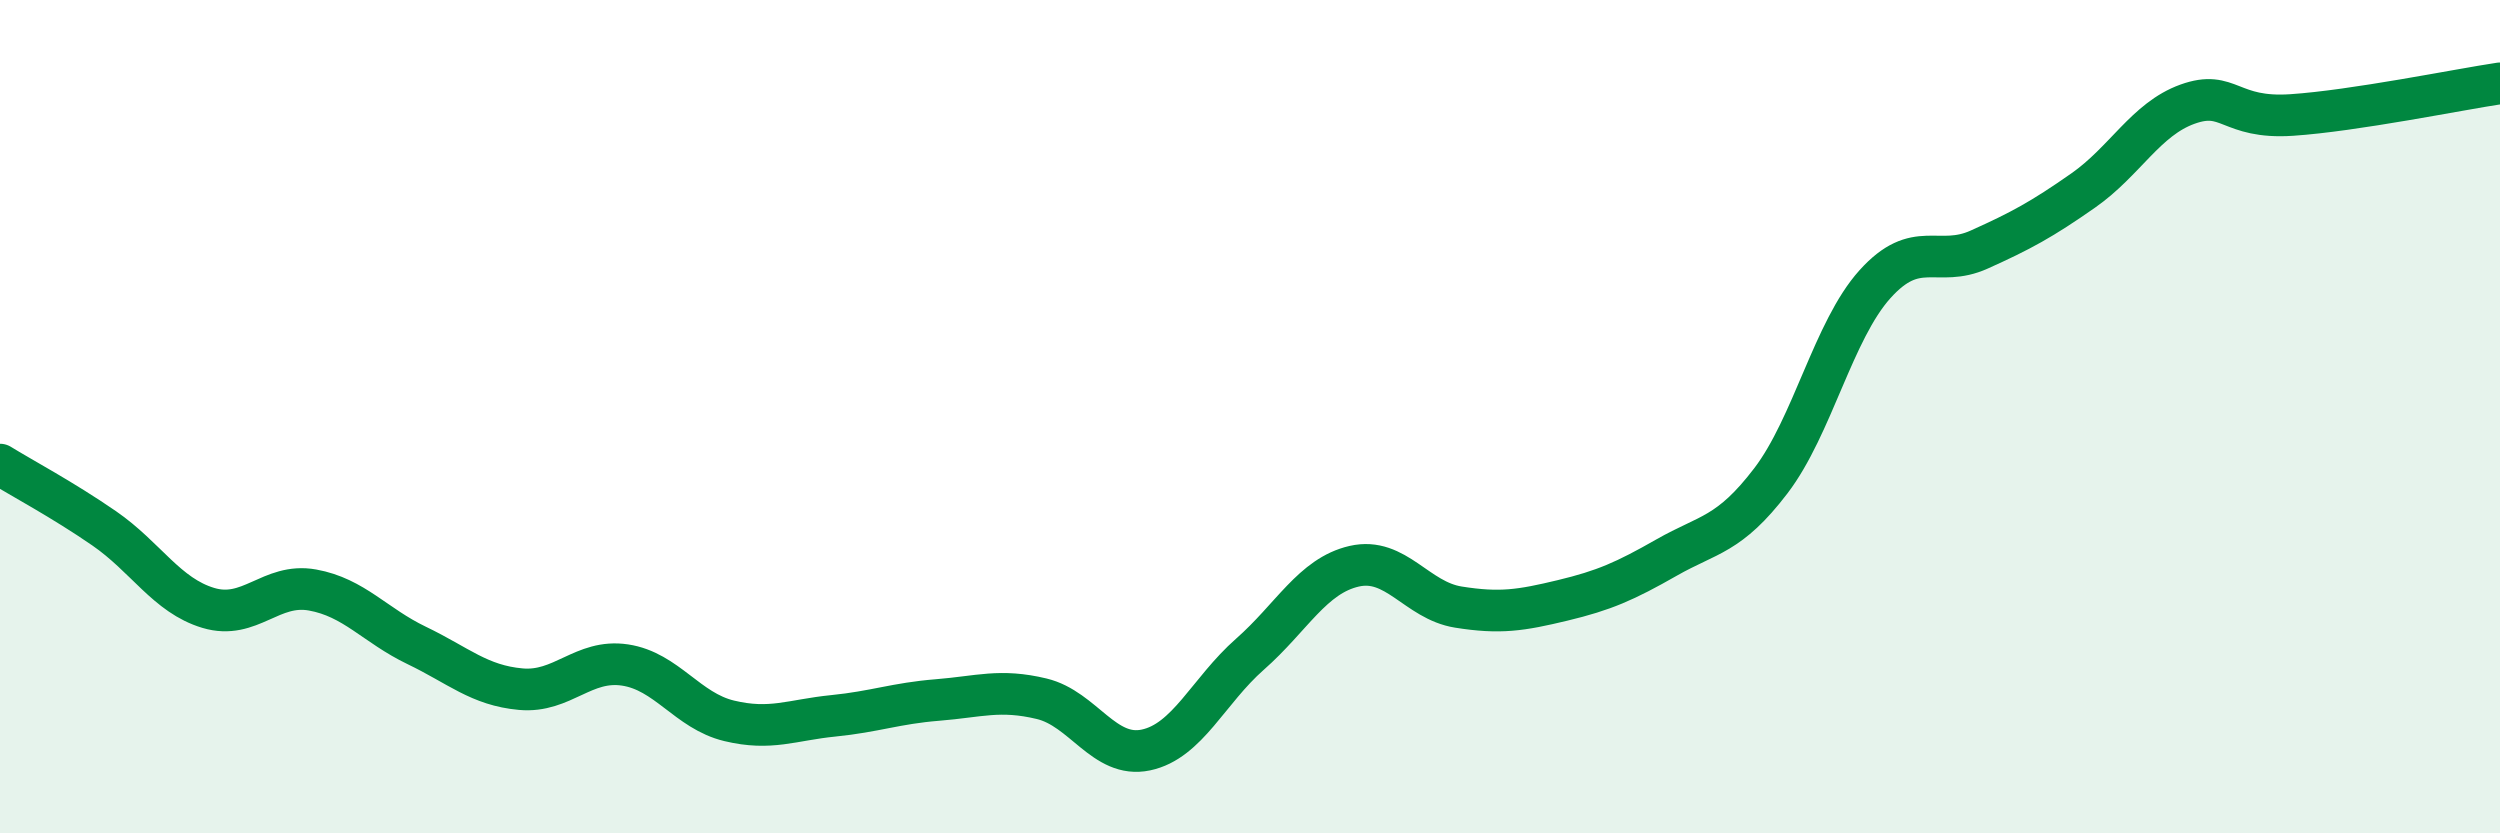
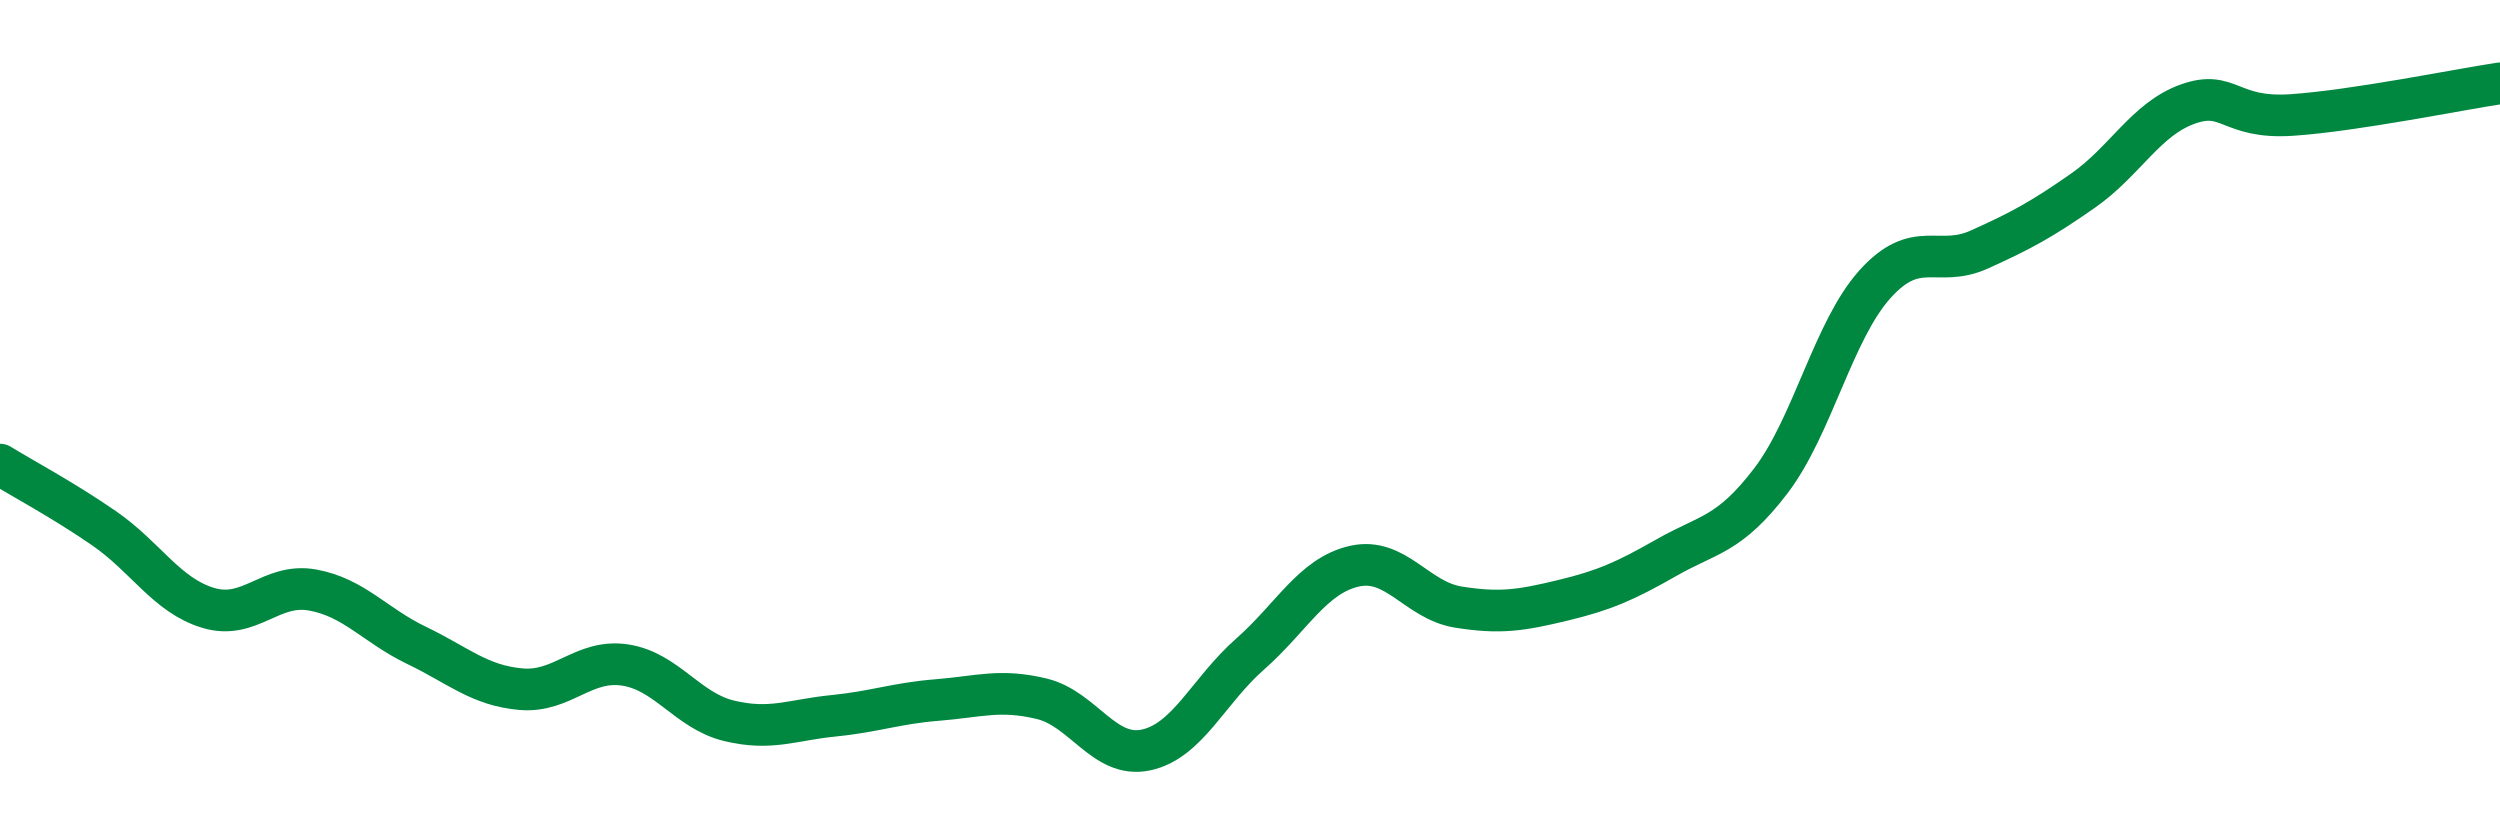
<svg xmlns="http://www.w3.org/2000/svg" width="60" height="20" viewBox="0 0 60 20">
-   <path d="M 0,11.15 C 0.5,11.46 1.5,11.99 2.5,12.68 C 3.5,13.37 4,14.29 5,14.59 C 6,14.89 6.5,13.98 7.5,14.16 C 8.5,14.34 9,15.01 10,15.49 C 11,15.97 11.5,16.45 12.5,16.54 C 13.5,16.63 14,15.81 15,15.96 C 16,16.11 16.5,17.06 17.5,17.3 C 18.5,17.54 19,17.28 20,17.18 C 21,17.08 21.5,16.88 22.5,16.8 C 23.5,16.72 24,16.53 25,16.77 C 26,17.01 26.5,18.21 27.5,18 C 28.5,17.79 29,16.58 30,15.7 C 31,14.82 31.5,13.82 32.5,13.59 C 33.5,13.36 34,14.41 35,14.57 C 36,14.73 36.5,14.65 37.5,14.41 C 38.5,14.17 39,13.95 40,13.38 C 41,12.81 41.5,12.85 42.5,11.54 C 43.5,10.23 44,7.93 45,6.82 C 46,5.71 46.5,6.44 47.5,5.99 C 48.5,5.54 49,5.27 50,4.57 C 51,3.87 51.5,2.86 52.5,2.5 C 53.5,2.14 53.5,2.86 55,2.76 C 56.5,2.66 59,2.15 60,2L60 20L0 20Z" fill="#008740" opacity="0.1" stroke-linecap="round" stroke-linejoin="round" />
  <path d="M 0,11.15 C 0.5,11.46 1.5,11.99 2.5,12.68 C 3.5,13.37 4,14.29 5,14.59 C 6,14.89 6.5,13.98 7.5,14.16 C 8.5,14.34 9,15.01 10,15.49 C 11,15.97 11.5,16.45 12.5,16.54 C 13.5,16.63 14,15.81 15,15.96 C 16,16.11 16.5,17.06 17.5,17.3 C 18.5,17.54 19,17.28 20,17.18 C 21,17.08 21.5,16.88 22.5,16.8 C 23.5,16.72 24,16.53 25,16.77 C 26,17.01 26.5,18.21 27.5,18 C 28.5,17.79 29,16.58 30,15.7 C 31,14.82 31.5,13.82 32.5,13.59 C 33.5,13.36 34,14.41 35,14.57 C 36,14.73 36.5,14.65 37.5,14.41 C 38.5,14.17 39,13.95 40,13.38 C 41,12.81 41.5,12.85 42.5,11.54 C 43.5,10.23 44,7.93 45,6.82 C 46,5.71 46.5,6.44 47.5,5.99 C 48.5,5.54 49,5.27 50,4.57 C 51,3.87 51.5,2.86 52.5,2.5 C 53.5,2.14 53.5,2.86 55,2.76 C 56.5,2.66 59,2.15 60,2" stroke="#008740" stroke-width="1" fill="none" stroke-linecap="round" stroke-linejoin="round" />
</svg>